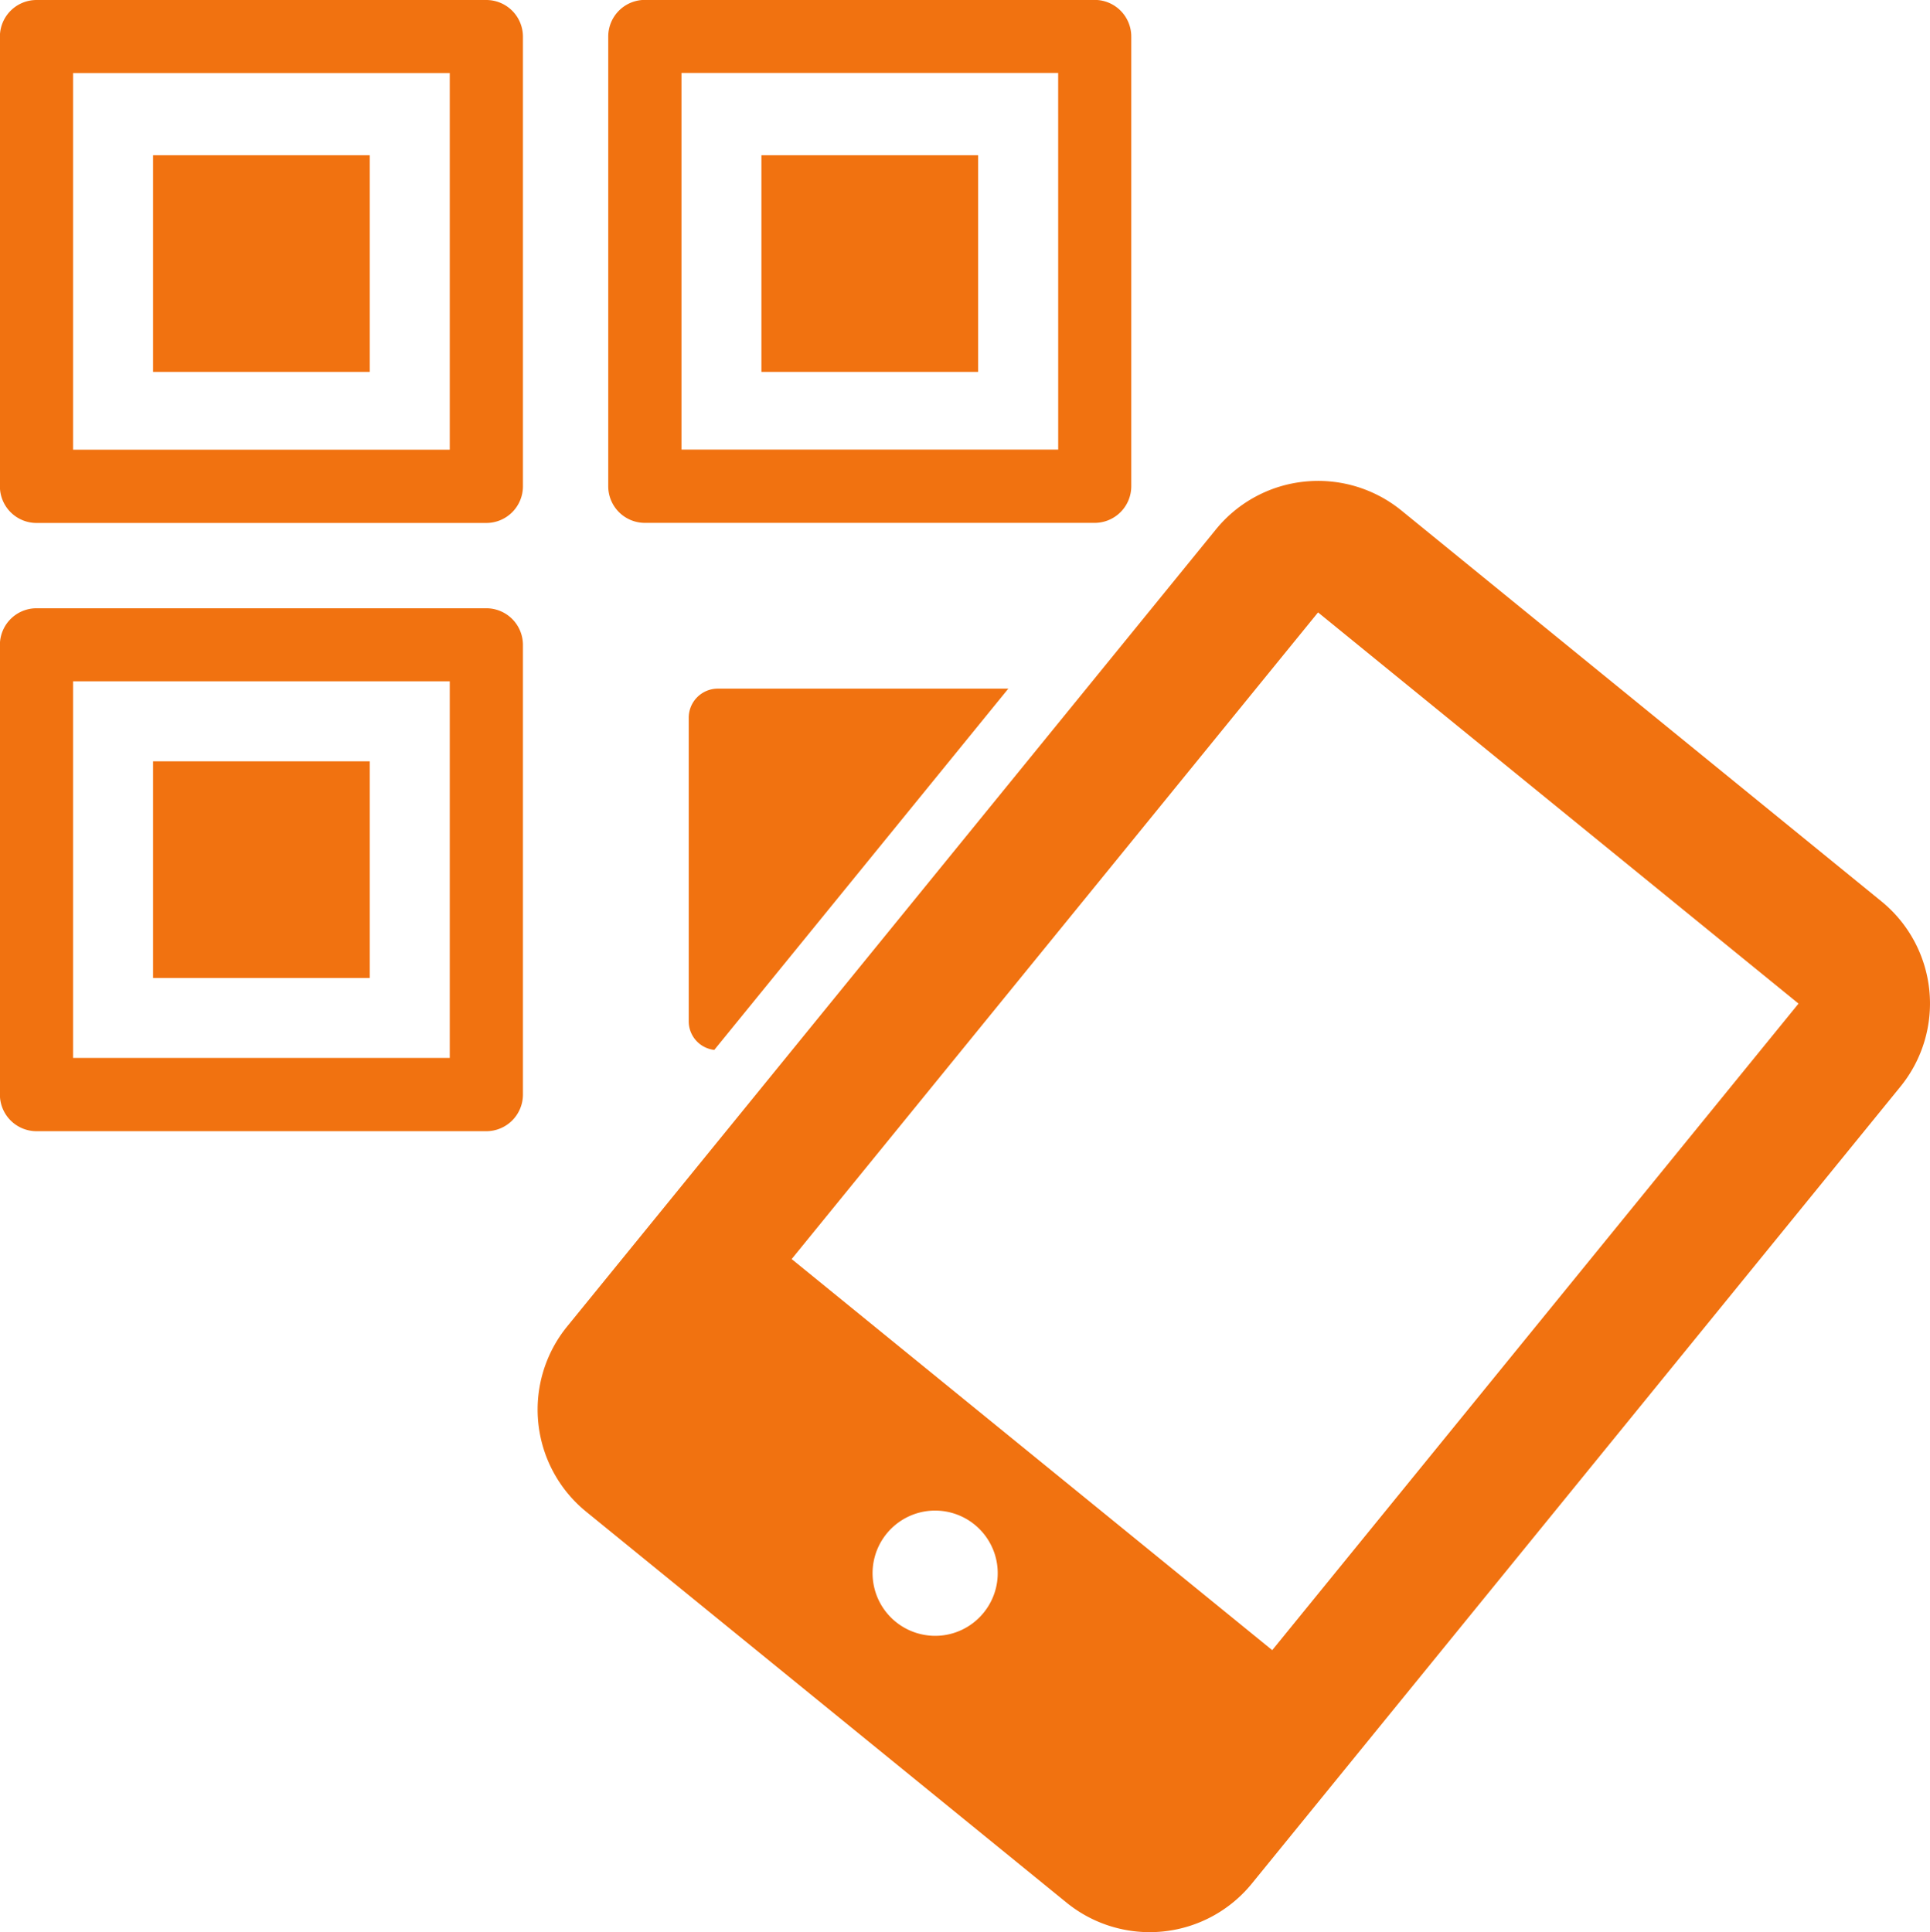
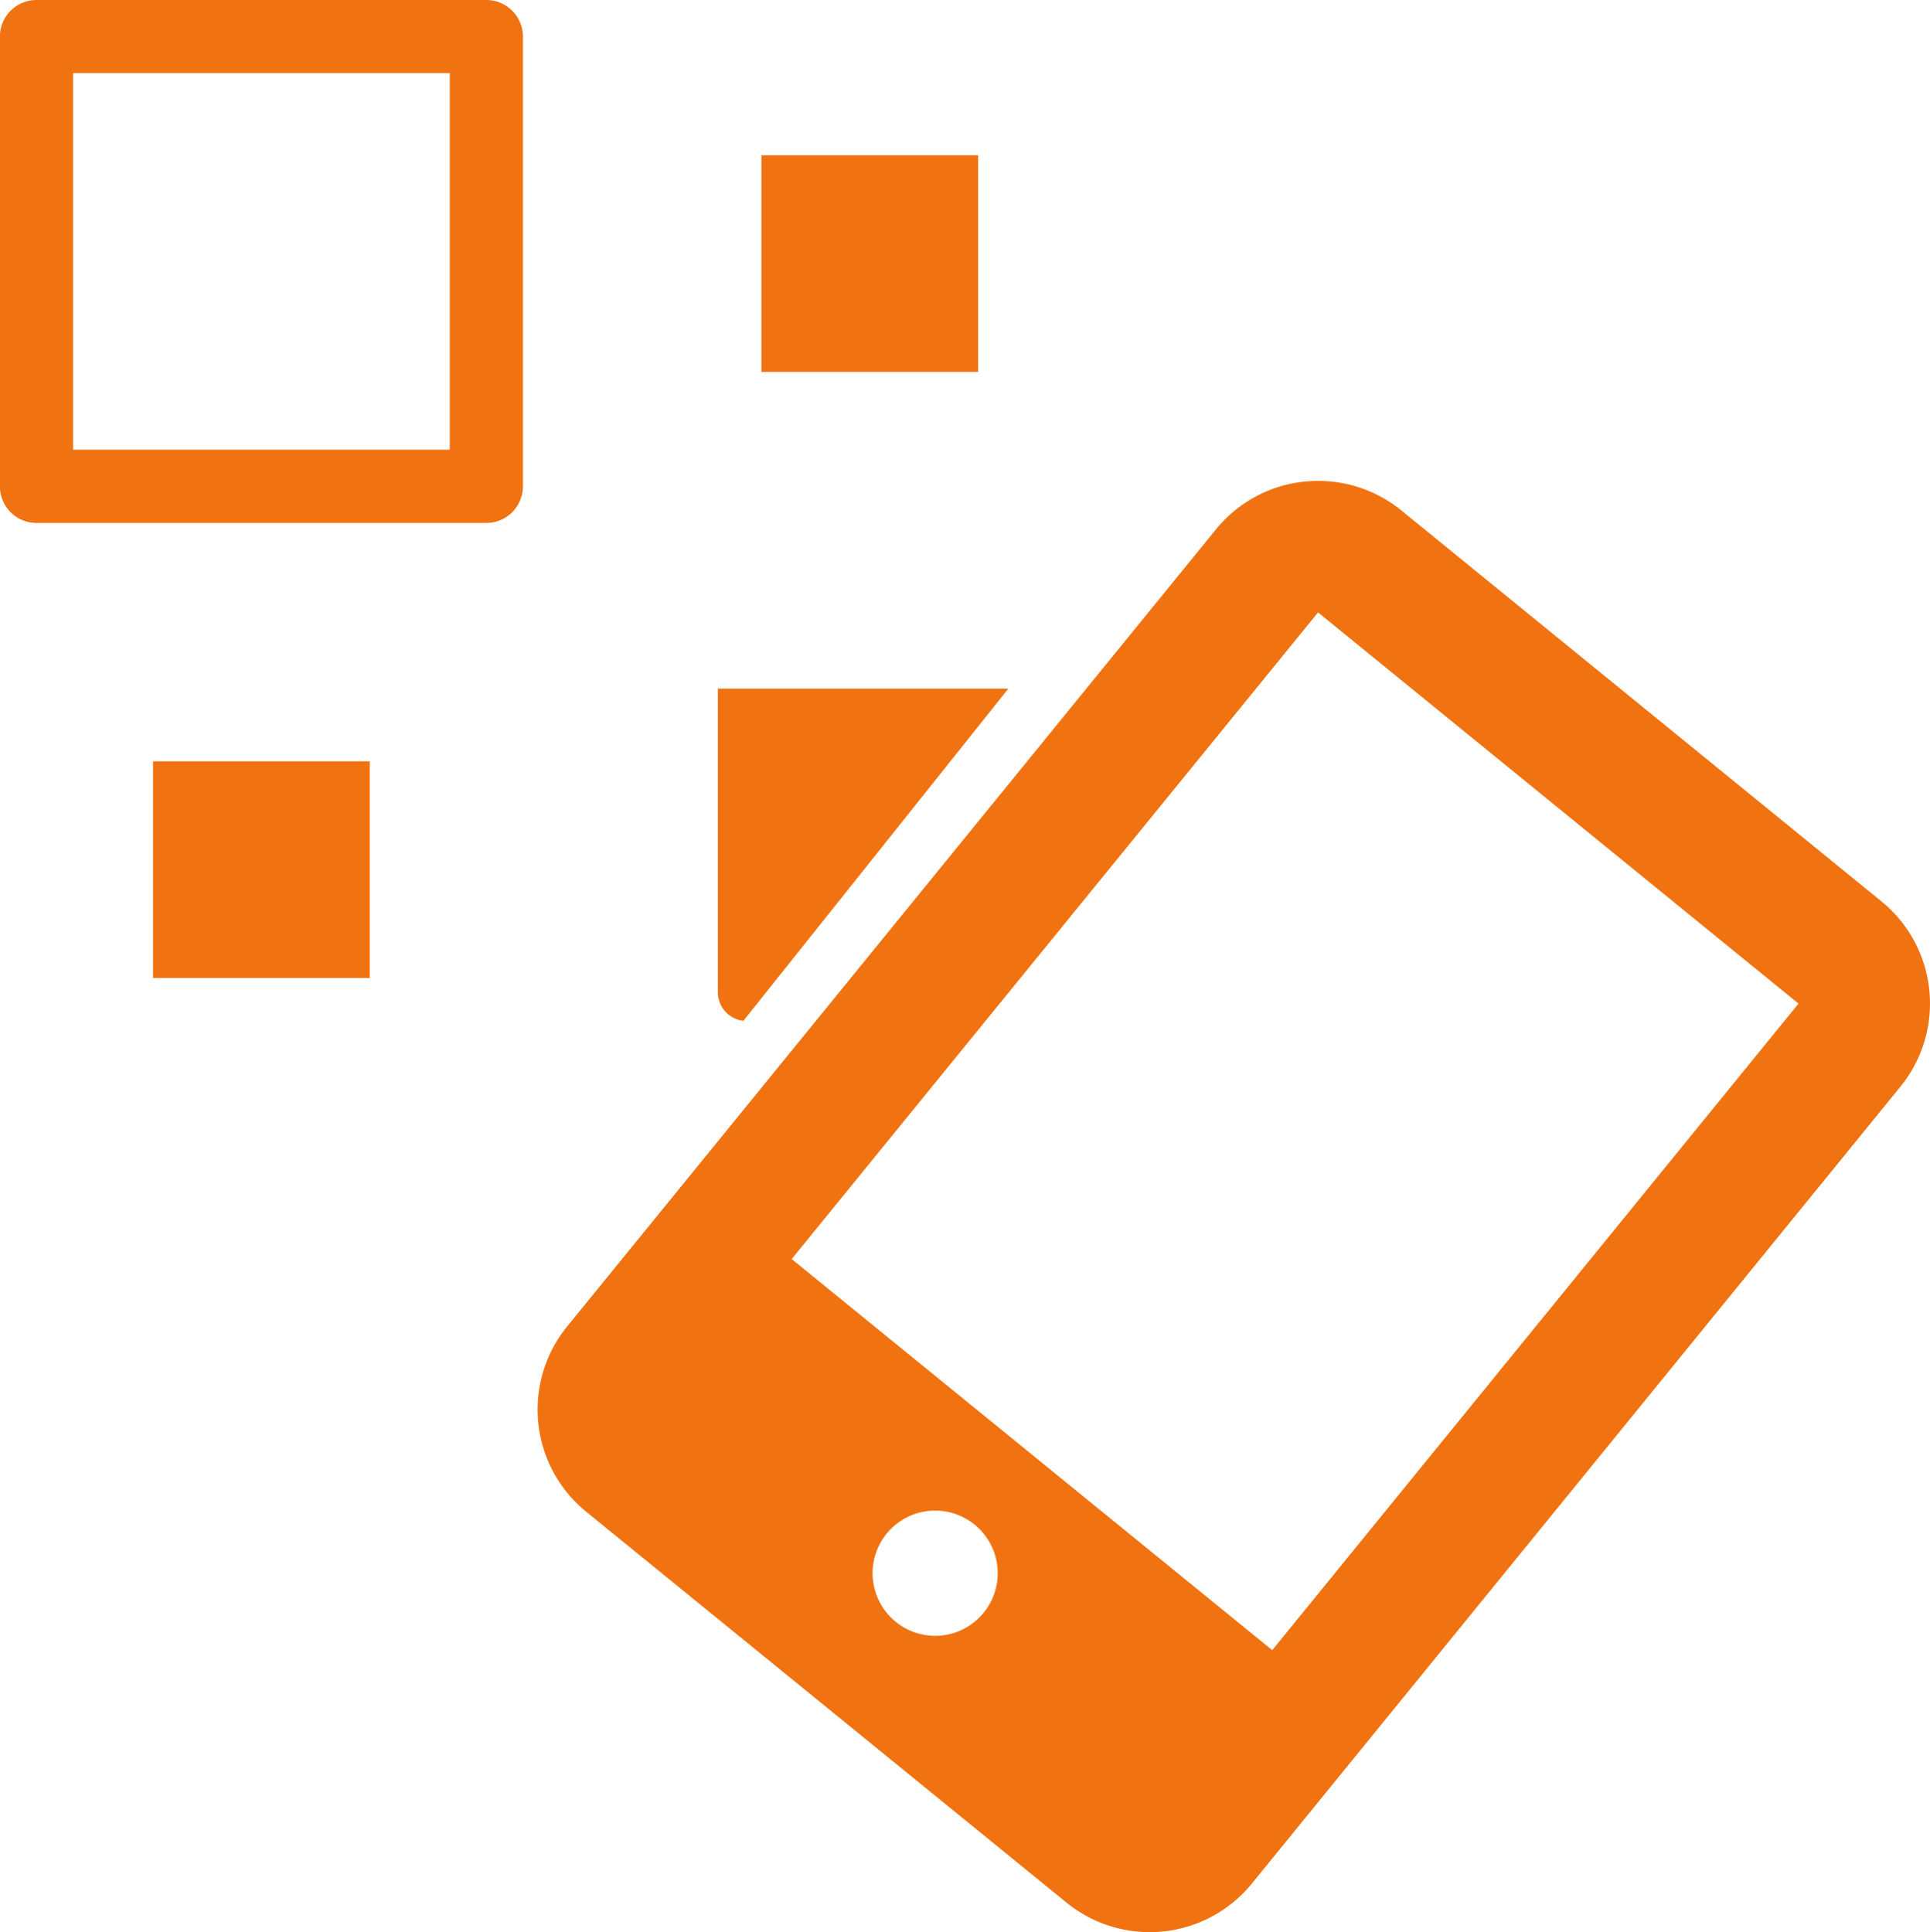
<svg xmlns="http://www.w3.org/2000/svg" width="79" height="79.1" viewBox="0 0 79 79.1">
  <g id="グループ_1695" data-name="グループ 1695" transform="translate(-183.553 652.572)">
    <path id="パス_14052" data-name="パス 14052" d="M203.458-652.572H185.049a1.5,1.5,0,0,0-1.5,1.5v18.41a1.5,1.5,0,0,0,1.5,1.5h18.409a1.5,1.5,0,0,0,1.5-1.5v-18.41A1.5,1.5,0,0,0,203.458-652.572Zm-1.495,18.411H186.544v-15.419h15.419Z" fill="#f17210" />
-     <path id="パス_14053" data-name="パス 14053" d="M203.458-627.429H185.049a1.5,1.5,0,0,0-1.5,1.5v18.409a1.5,1.5,0,0,0,1.5,1.5h18.409a1.5,1.5,0,0,0,1.5-1.5h0v-18.409A1.5,1.5,0,0,0,203.458-627.429Zm-1.495,18.409H186.544v-15.419h15.419Z" transform="translate(0 -0.241)" fill="#f17210" />
-     <path id="パス_14054" data-name="パス 14054" d="M230.1-632.666v-18.41a1.5,1.5,0,0,0-1.5-1.5H210.191a1.5,1.5,0,0,0-1.5,1.5v18.41a1.5,1.5,0,0,0,1.5,1.5H228.6a1.5,1.5,0,0,0,1.5-1.494Zm-2.991-1.5h-15.42v-15.419h15.419Z" transform="translate(-0.241)" fill="#f17210" />
-     <rect id="長方形_1322" data-name="長方形 1322" width="8.869" height="8.869" transform="translate(189.818 -646.216)" fill="#f17210" />
    <rect id="長方形_1323" data-name="長方形 1323" width="8.869" height="8.869" transform="translate(214.72 -646.216)" fill="#f17210" />
    <rect id="長方形_1324" data-name="長方形 1324" width="8.869" height="8.869" transform="translate(189.818 -621.404)" fill="#f17210" />
-     <path id="パス_14117" data-name="パス 14117" d="M213.209-624.107a1.192,1.192,0,0,0-1.192,1.192v12.436a1.179,1.179,0,0,0,1.046,1.163L225.1-624.107Z" transform="translate(-0.273 -0.273)" fill="#f17210" />
+     <path id="パス_14117" data-name="パス 14117" d="M213.209-624.107v12.436a1.179,1.179,0,0,0,1.046,1.163L225.1-624.107Z" transform="translate(-0.273 -0.273)" fill="#f17210" />
    <g id="グループ_1656" data-name="グループ 1656" transform="translate(205.559 -632.884)">
      <path id="パス_14051-2" data-name="パス 14051-2" d="M237.163-632.664a5.378,5.378,0,0,0-3.623,1.955l-26.56,32.635a5.392,5.392,0,0,0,.777,7.578l19.67,16.01a5.392,5.392,0,0,0,7.577-.777L261.561-607.9a5.393,5.393,0,0,0-.777-7.576l-19.666-16.015A5.4,5.4,0,0,0,237.163-632.664ZM222.491-585.45a2.563,2.563,0,0,1-2.968-2.08A2.564,2.564,0,0,1,221.6-590.5a2.564,2.564,0,0,1,2.968,2.081,2.563,2.563,0,0,1-.534,2.057A2.557,2.557,0,0,1,222.491-585.45Zm34.894-25.843-21.542,26.468-19.671-16.011,21.546-26.473,19.626,15.981Z" transform="translate(-205.773 632.693)" fill="#f17210" />
    </g>
  </g>
</svg>